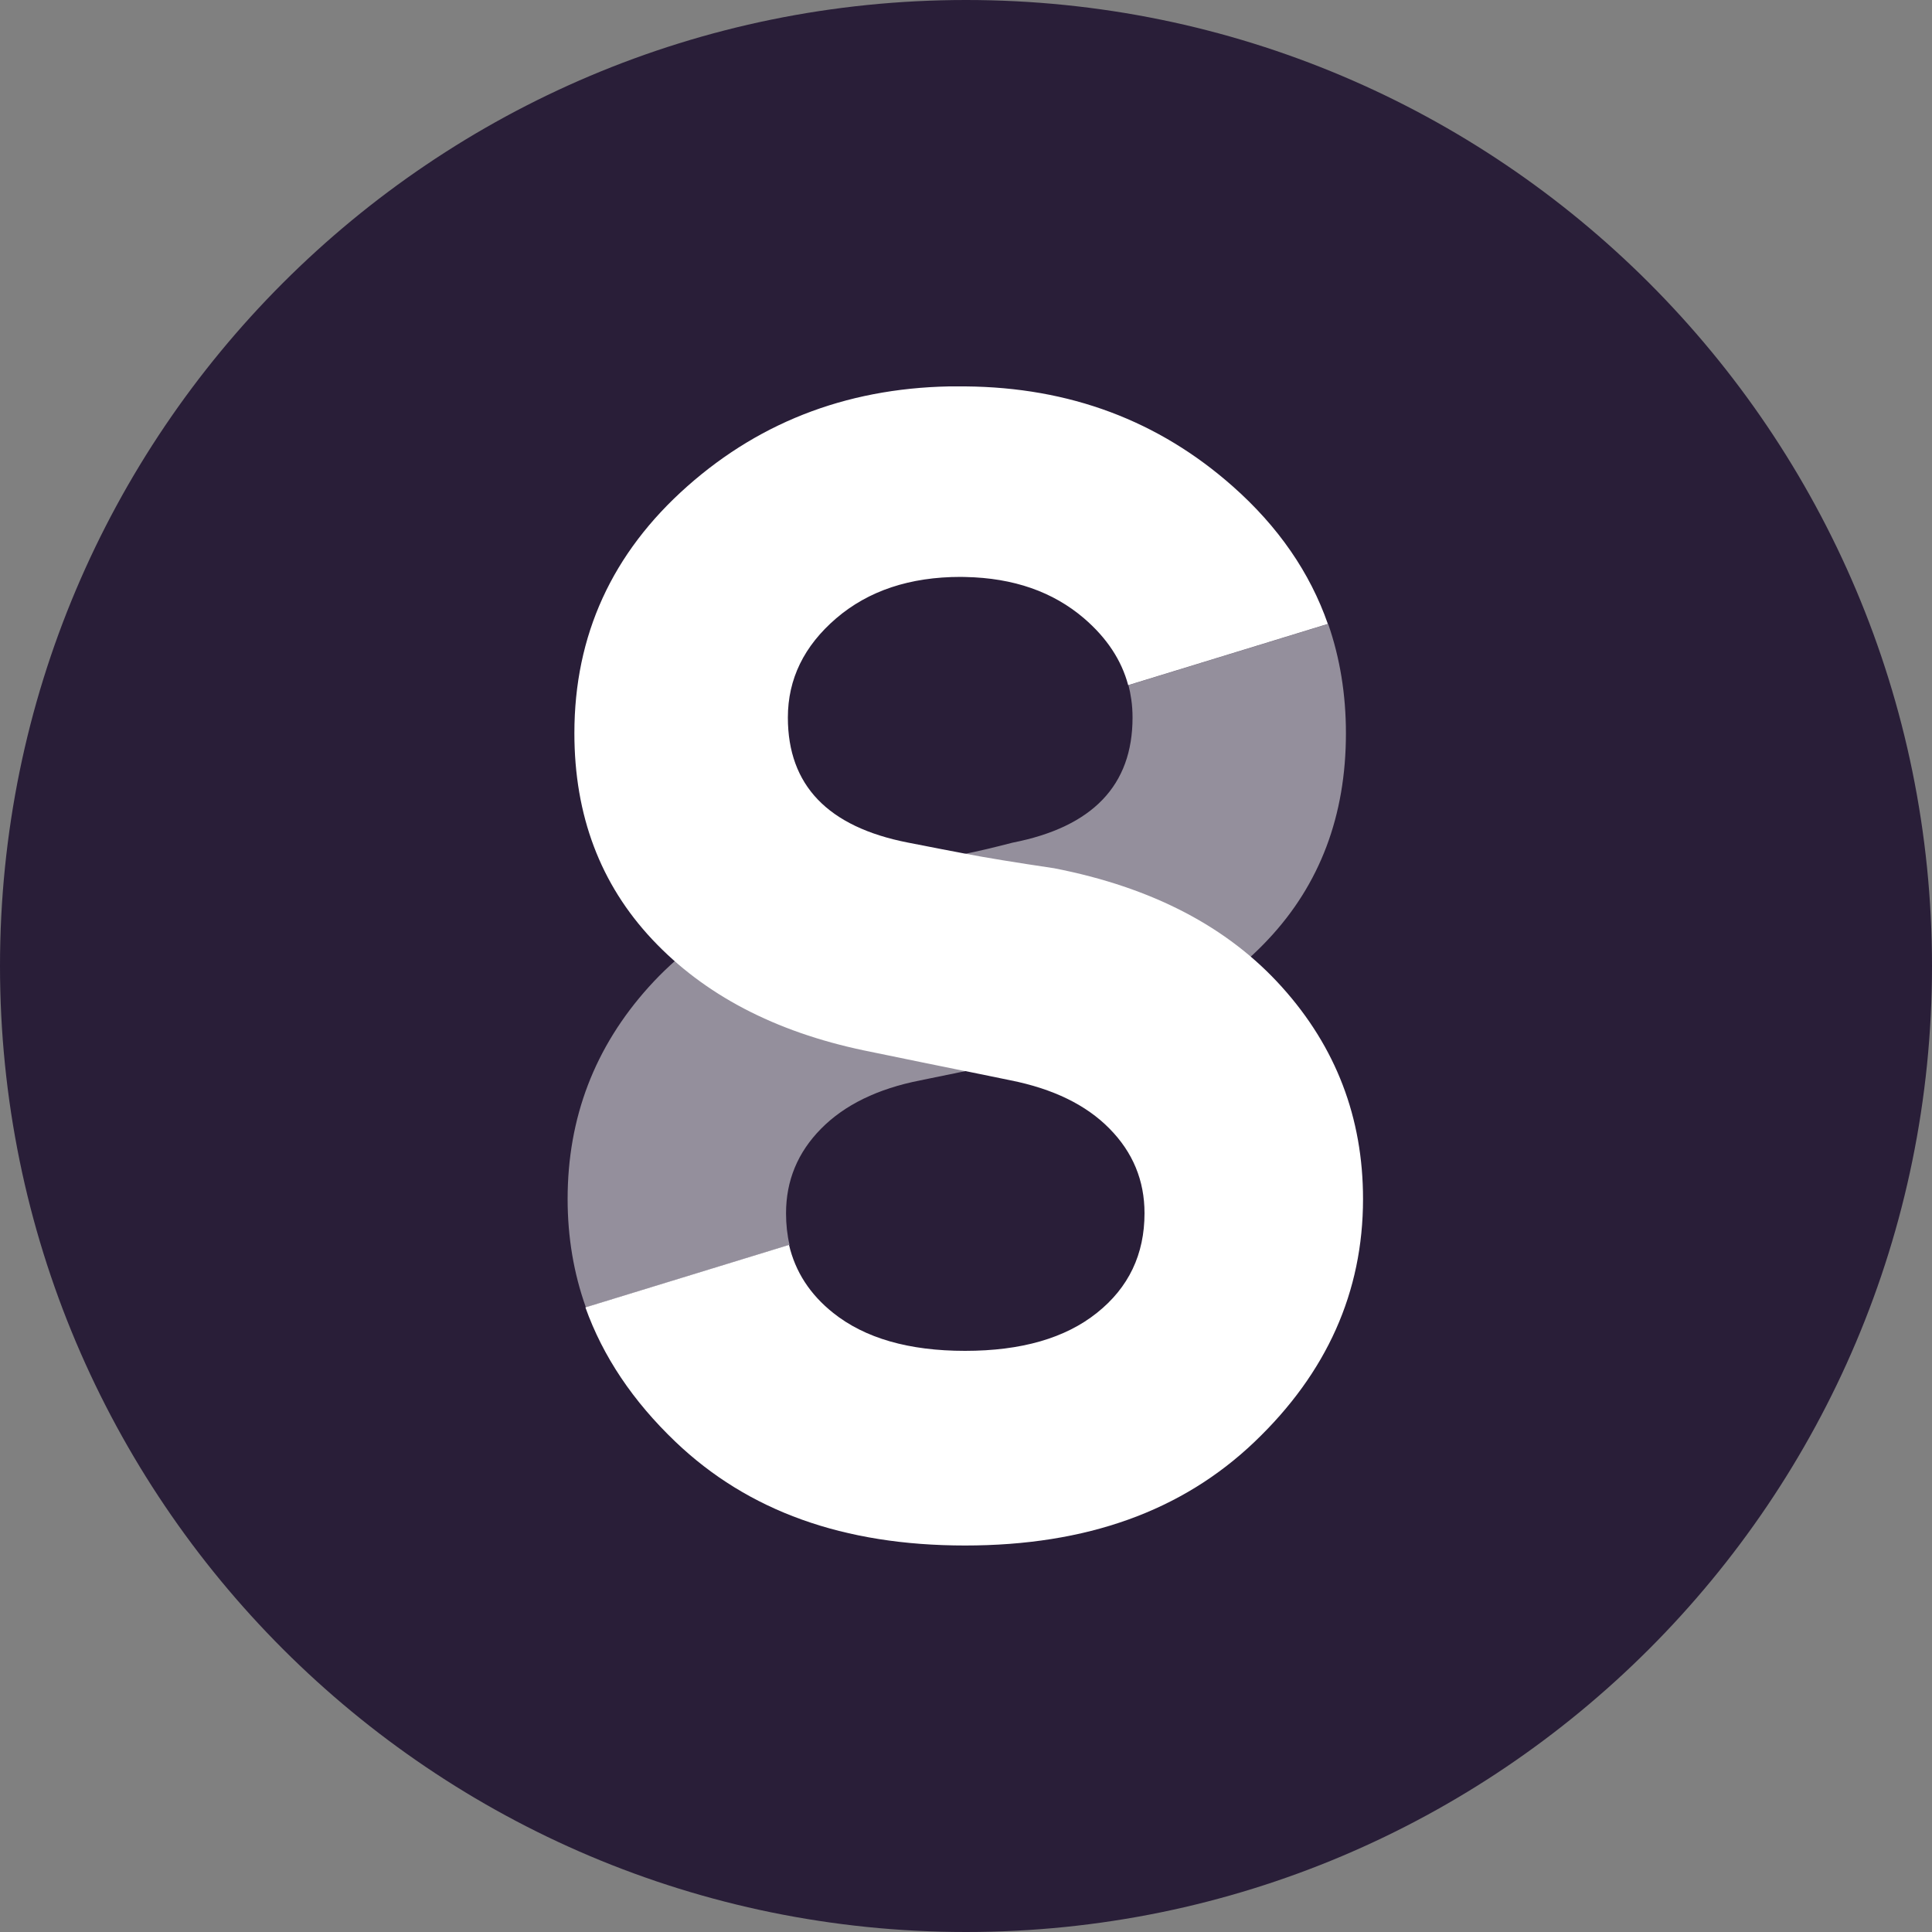
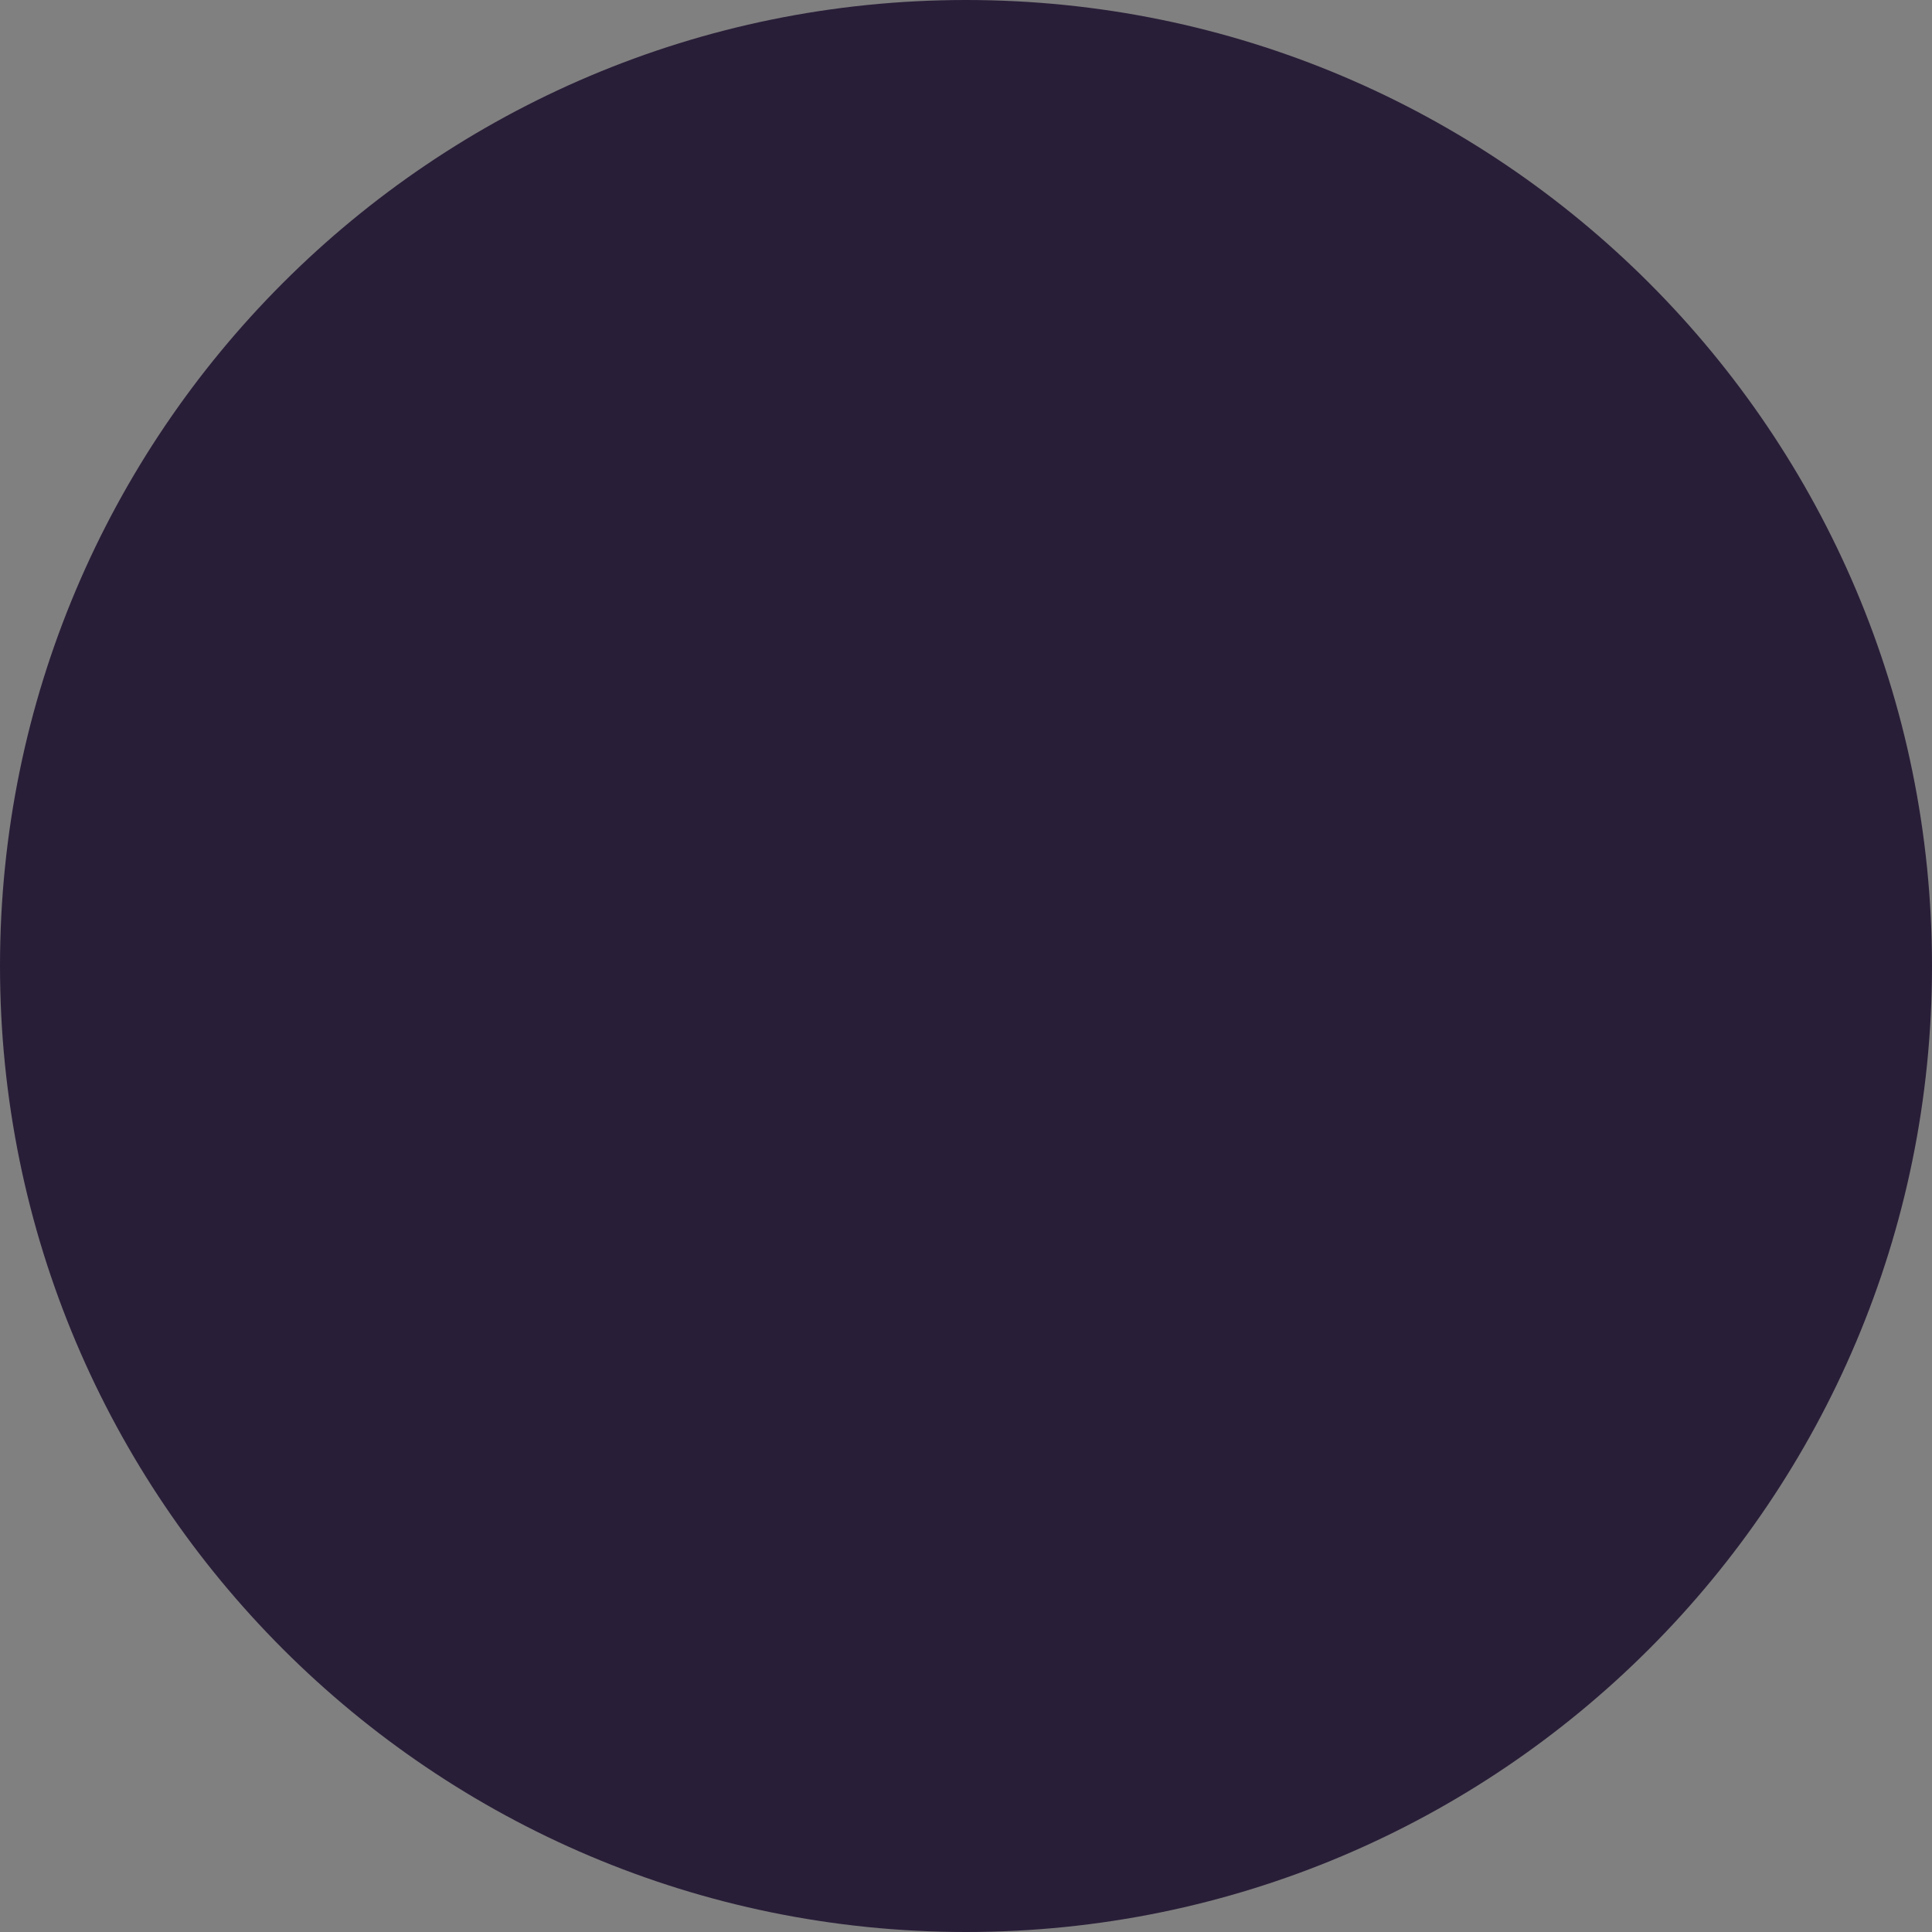
<svg xmlns="http://www.w3.org/2000/svg" fill="none" height="20" viewBox="0 0 20 20" width="20">
  <rect x="0" y="0" width="20" height="20" fill="#808080" stroke="none" />
  <clipPath id="a">
-     <path d="m5.875 4h8.239v12h-8.239z" />
-   </clipPath>
+     </clipPath>
  <path d="m10 20c5.523 0 10-4.477 10-10 0-5.523-4.477-10-10-10-5.523 0-10 4.477-10 10 0 5.523 4.477 10 10 10z" fill="#291e38" />
  <g clip-path="url(#a)" fill="#fff">
-     <path d="m9.995 11.087v.001c-.104.021-.26.053-.469.096-.442.087-.783.254-1.026.5s-.363.538-.363.876c0 .115.012.224.036.327l-2.108.647c-.126-.353-.189-.727-.189-1.122 0-.841.28-1.573.84-2.195.56-.622 1.346-1.032 2.359-1.229.408-.06.714-.11.919-.15v-0c.109-.021.272-.059.489-.115.827-.162 1.241-.593 1.241-1.294 0-.065-.004-.128-.013-.189-.007-.049-.017-.1-.029-.147l2.067-.634c.122.351.184.73.184 1.132 0 .852-.269 1.564-.806 2.135-.537.572-1.268.954-2.192 1.149-.416.099-.729.169-.938.212z" opacity=".5" />
    <path d="m9.994 4c1.078.009 1.999.354 2.768 1.035.47.416.798.891.984 1.424l-2.067.634c-.069-.259-.221-.489-.457-.692-.321-.275-.729-.418-1.229-.428-.015-0-.032-.001-.047-.001-.527 0-.956.143-1.29.429-.333.286-.5.628-.5 1.027 0 .701.414 1.132 1.241 1.294.264.052.462.09.594.115v-0c.205.04.512.09.921.151 1.012.197 1.798.606 2.358 1.229.56.622.84 1.354.84 2.195 0 .961-.374 1.799-1.123 2.514-.749.715-1.737 1.073-2.997 1.073-1.26 0-2.248-.358-2.997-1.073-.441-.421-.752-.885-.933-1.392l2.108-.647c.065.278.217.513.457.704.328.262.783.393 1.365.393.582 0 1.037-.131 1.365-.393.329-.262.493-.606.493-1.032 0-.339-.121-.631-.363-.876-.242-.246-.584-.412-1.026-.5-.208-.043-.364-.075-.469-.096v.001c-.232-.047-.581-.118-1.046-.214-.924-.194-1.655-.577-2.192-1.149-.537-.572-.806-1.283-.806-2.135 0-1.014.39-1.866 1.169-2.556s1.717-1.035 2.813-1.035c.02 0 .043 0.0.063 0z" />
  </g>
</svg>